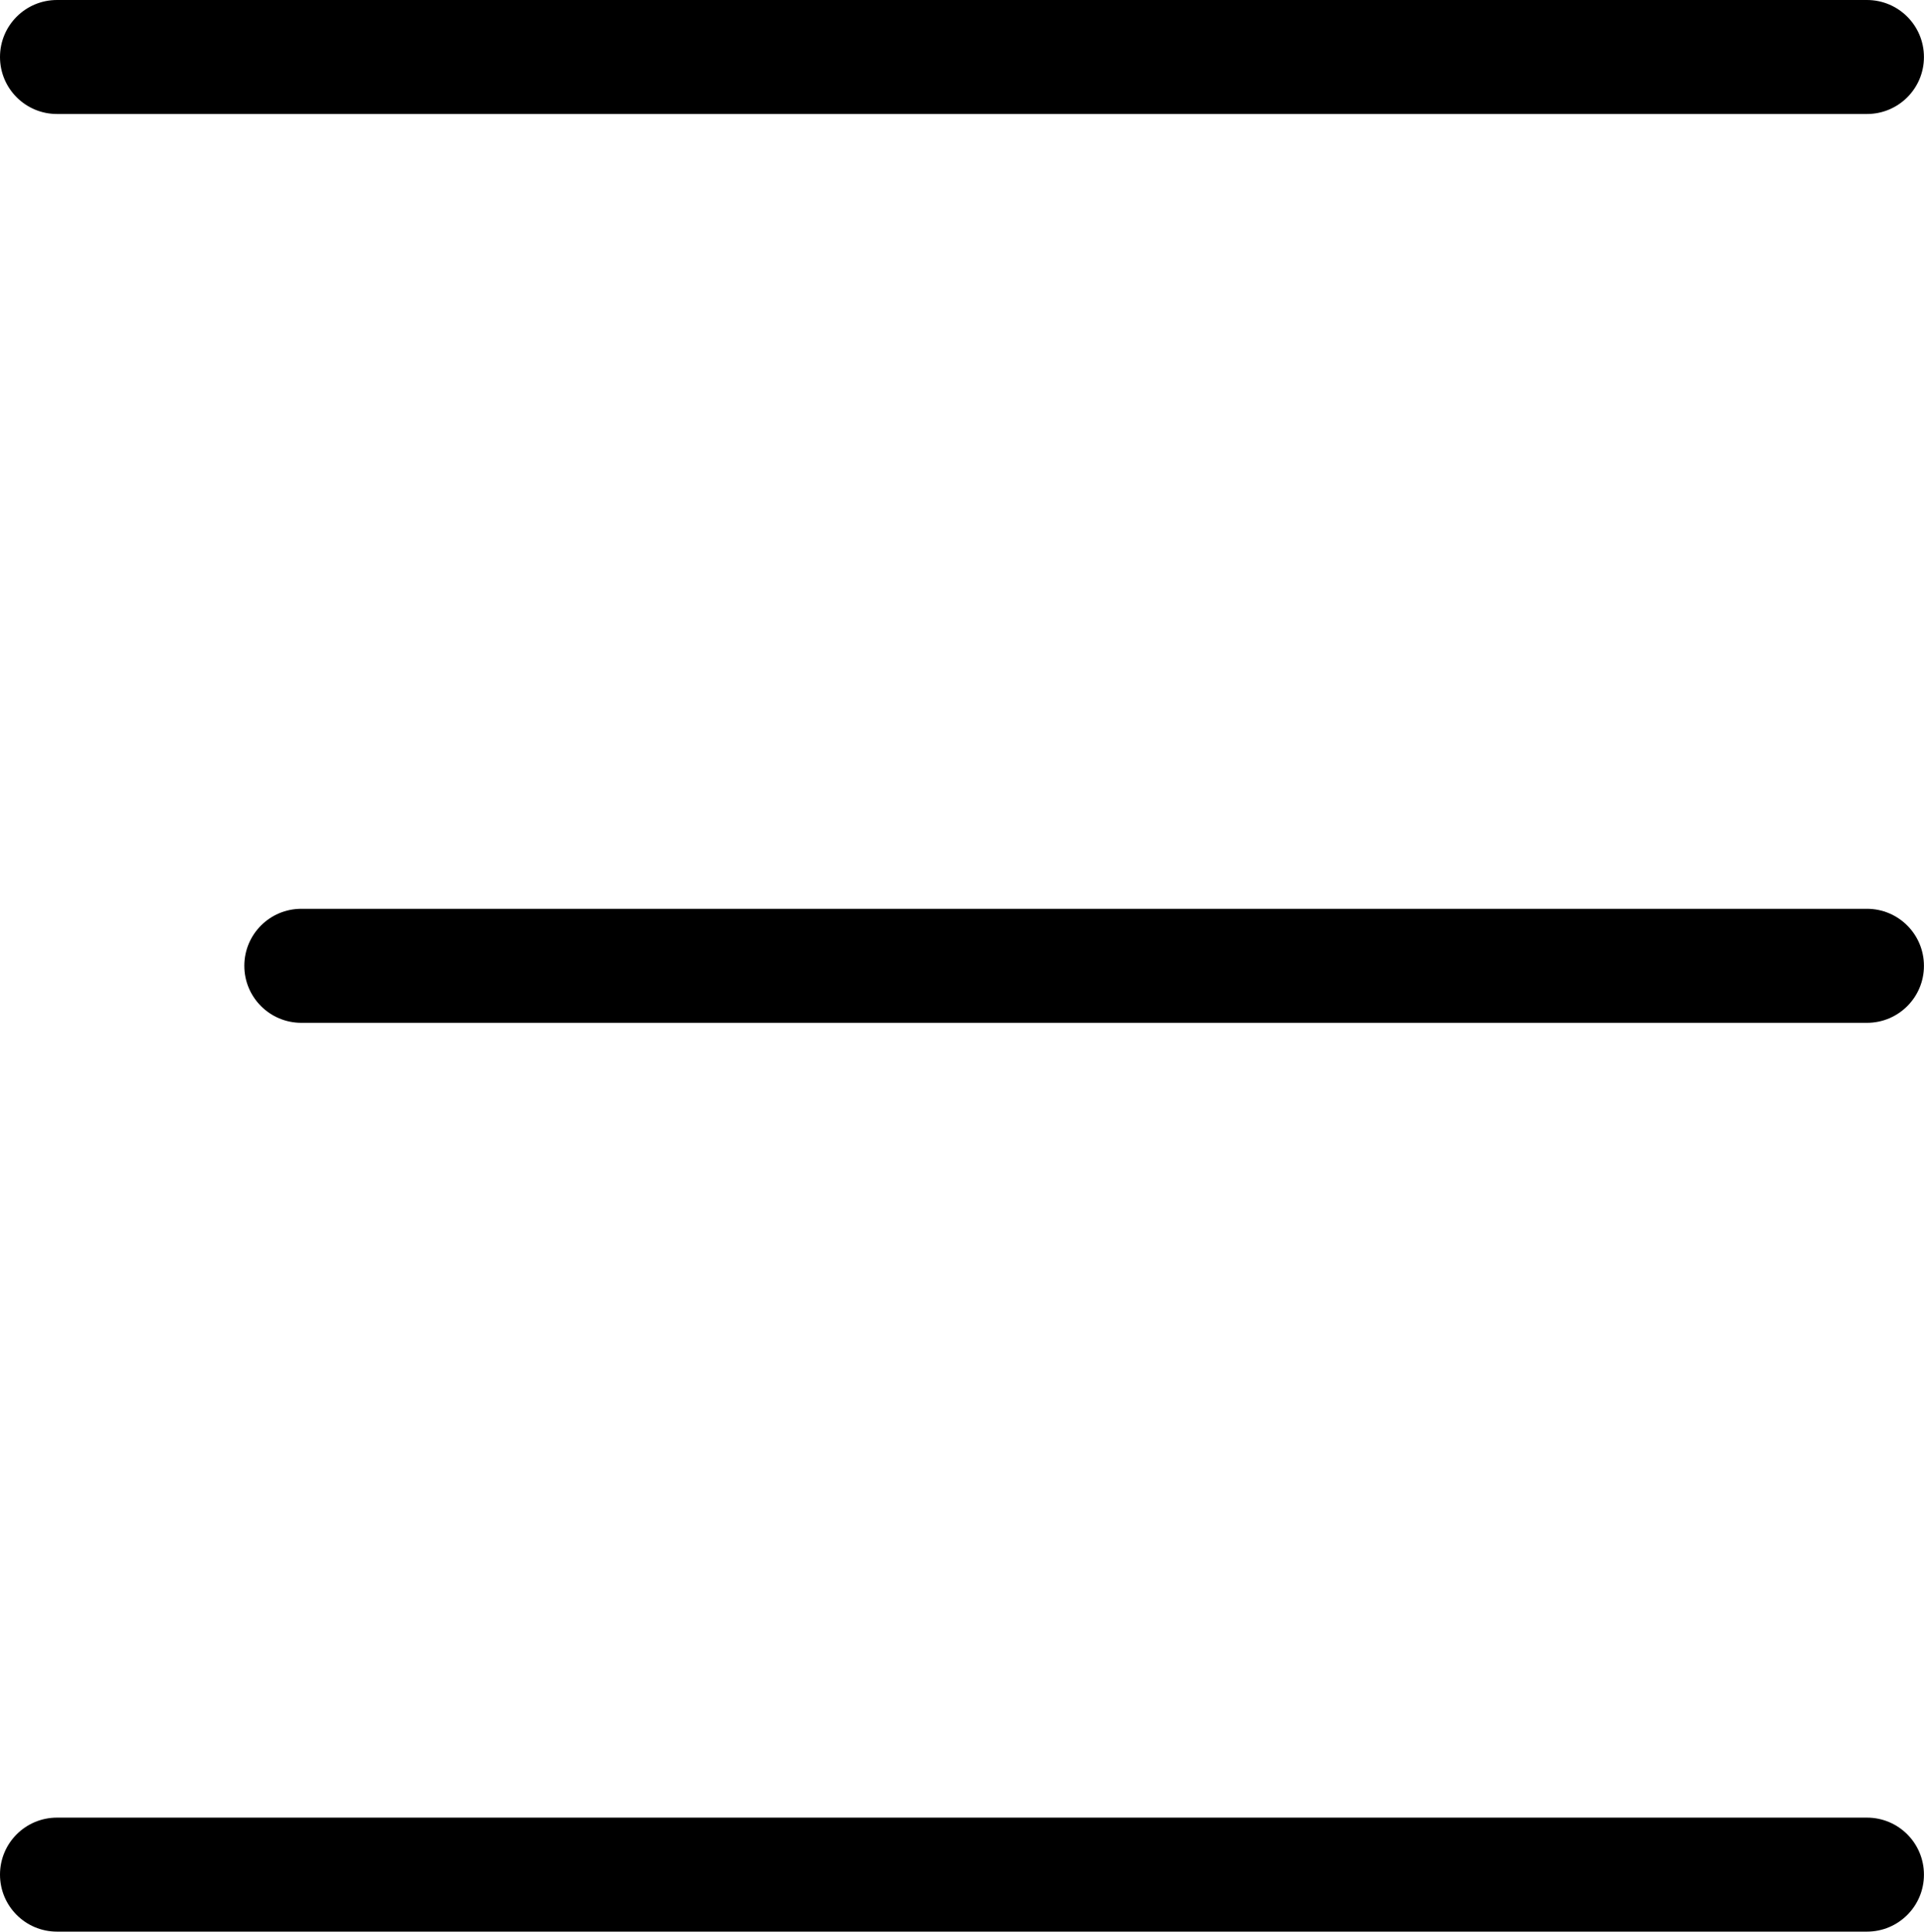
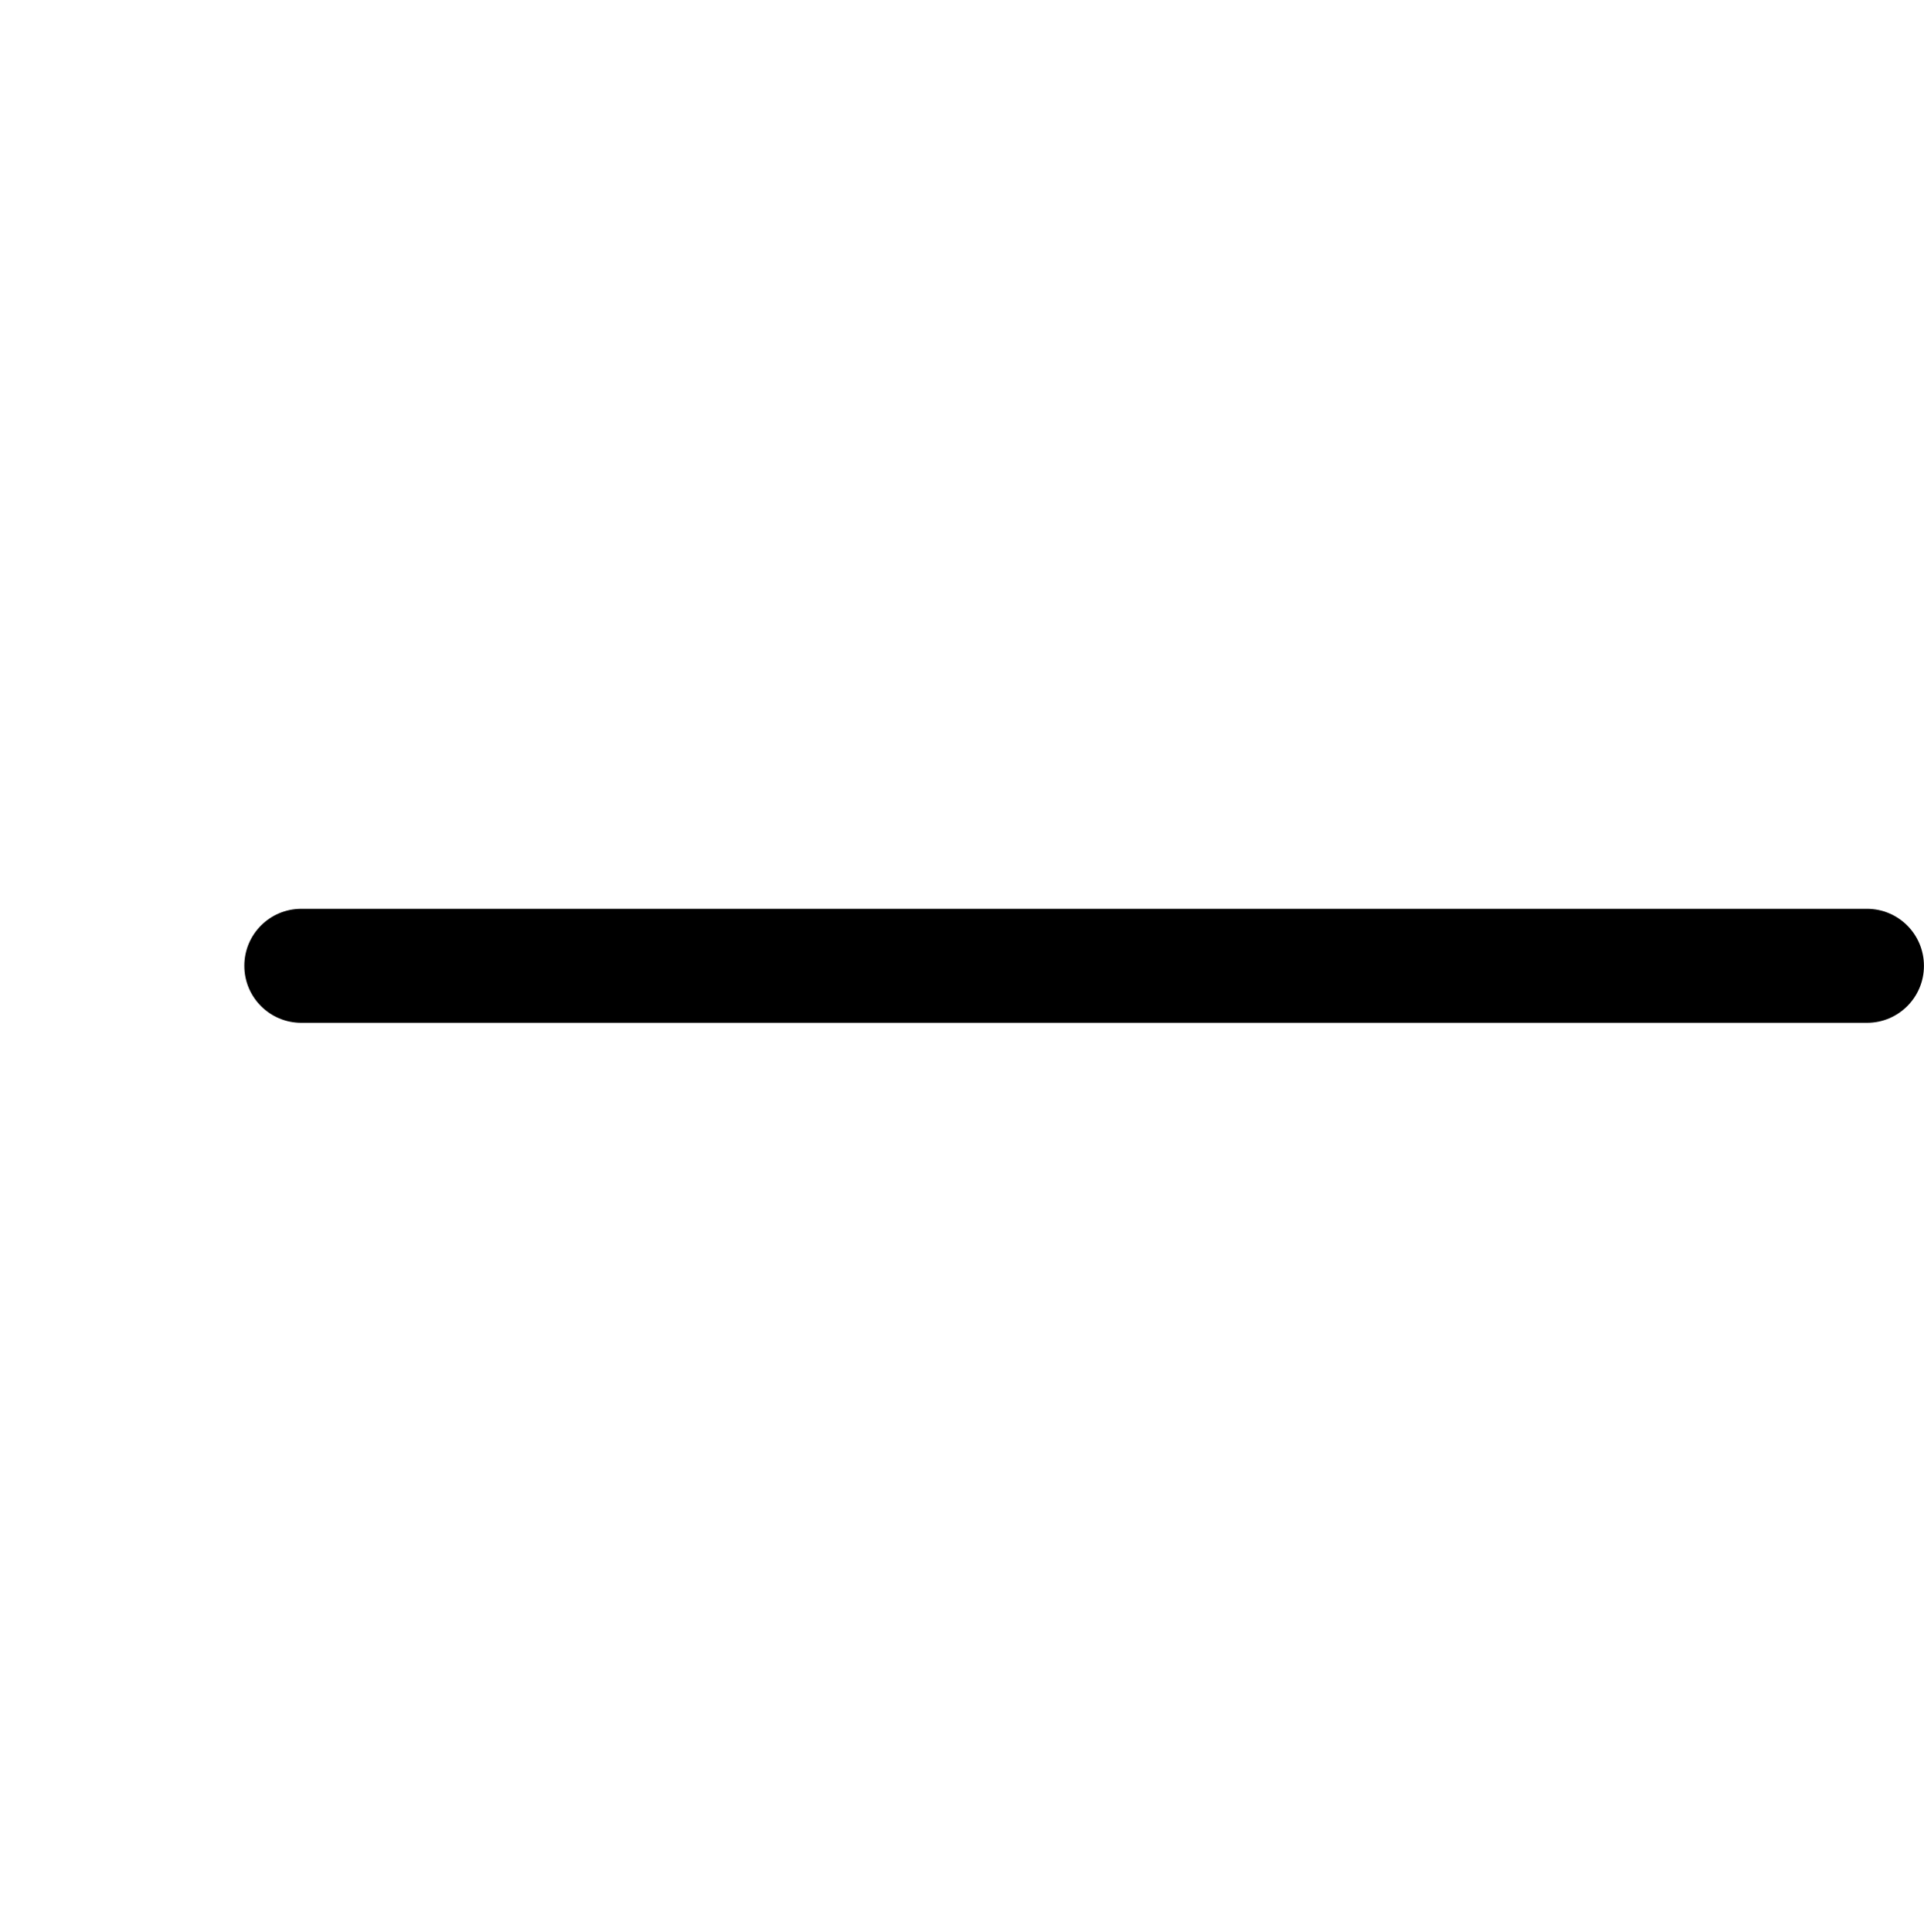
<svg xmlns="http://www.w3.org/2000/svg" version="1.1" id="Laag_1" x="0px" y="0px" viewBox="0 0 30.484 30.6" style="enable-background:new 0 0 30.484 30.6;" xml:space="preserve">
  <path d="M29.581,16.203H4.774c-0.499,0-0.903-0.404-0.903-0.903v-0  c0-0.499,0.404-0.903,0.903-0.903h24.806c0.499,0,0.903,0.404,0.903,0.903v0  C30.484,15.799,30.079,16.203,29.581,16.203z" />
-   <path d="M29.581,1.806H0.903C0.404,1.806,0,1.402,0,0.903V0.903  C0,0.404,0.404,0,0.903,0h28.677c0.499,0,0.903,0.404,0.903,0.903v0  C30.484,1.402,30.079,1.806,29.581,1.806z" />
-   <path d="M29.581,30.6H0.903C0.404,30.6,0,30.196,0,29.697v-0  c0-0.499,0.404-0.903,0.903-0.903h28.677c0.499,0,0.903,0.404,0.903,0.903v0  C30.484,30.196,30.079,30.6,29.581,30.6z" />
</svg>